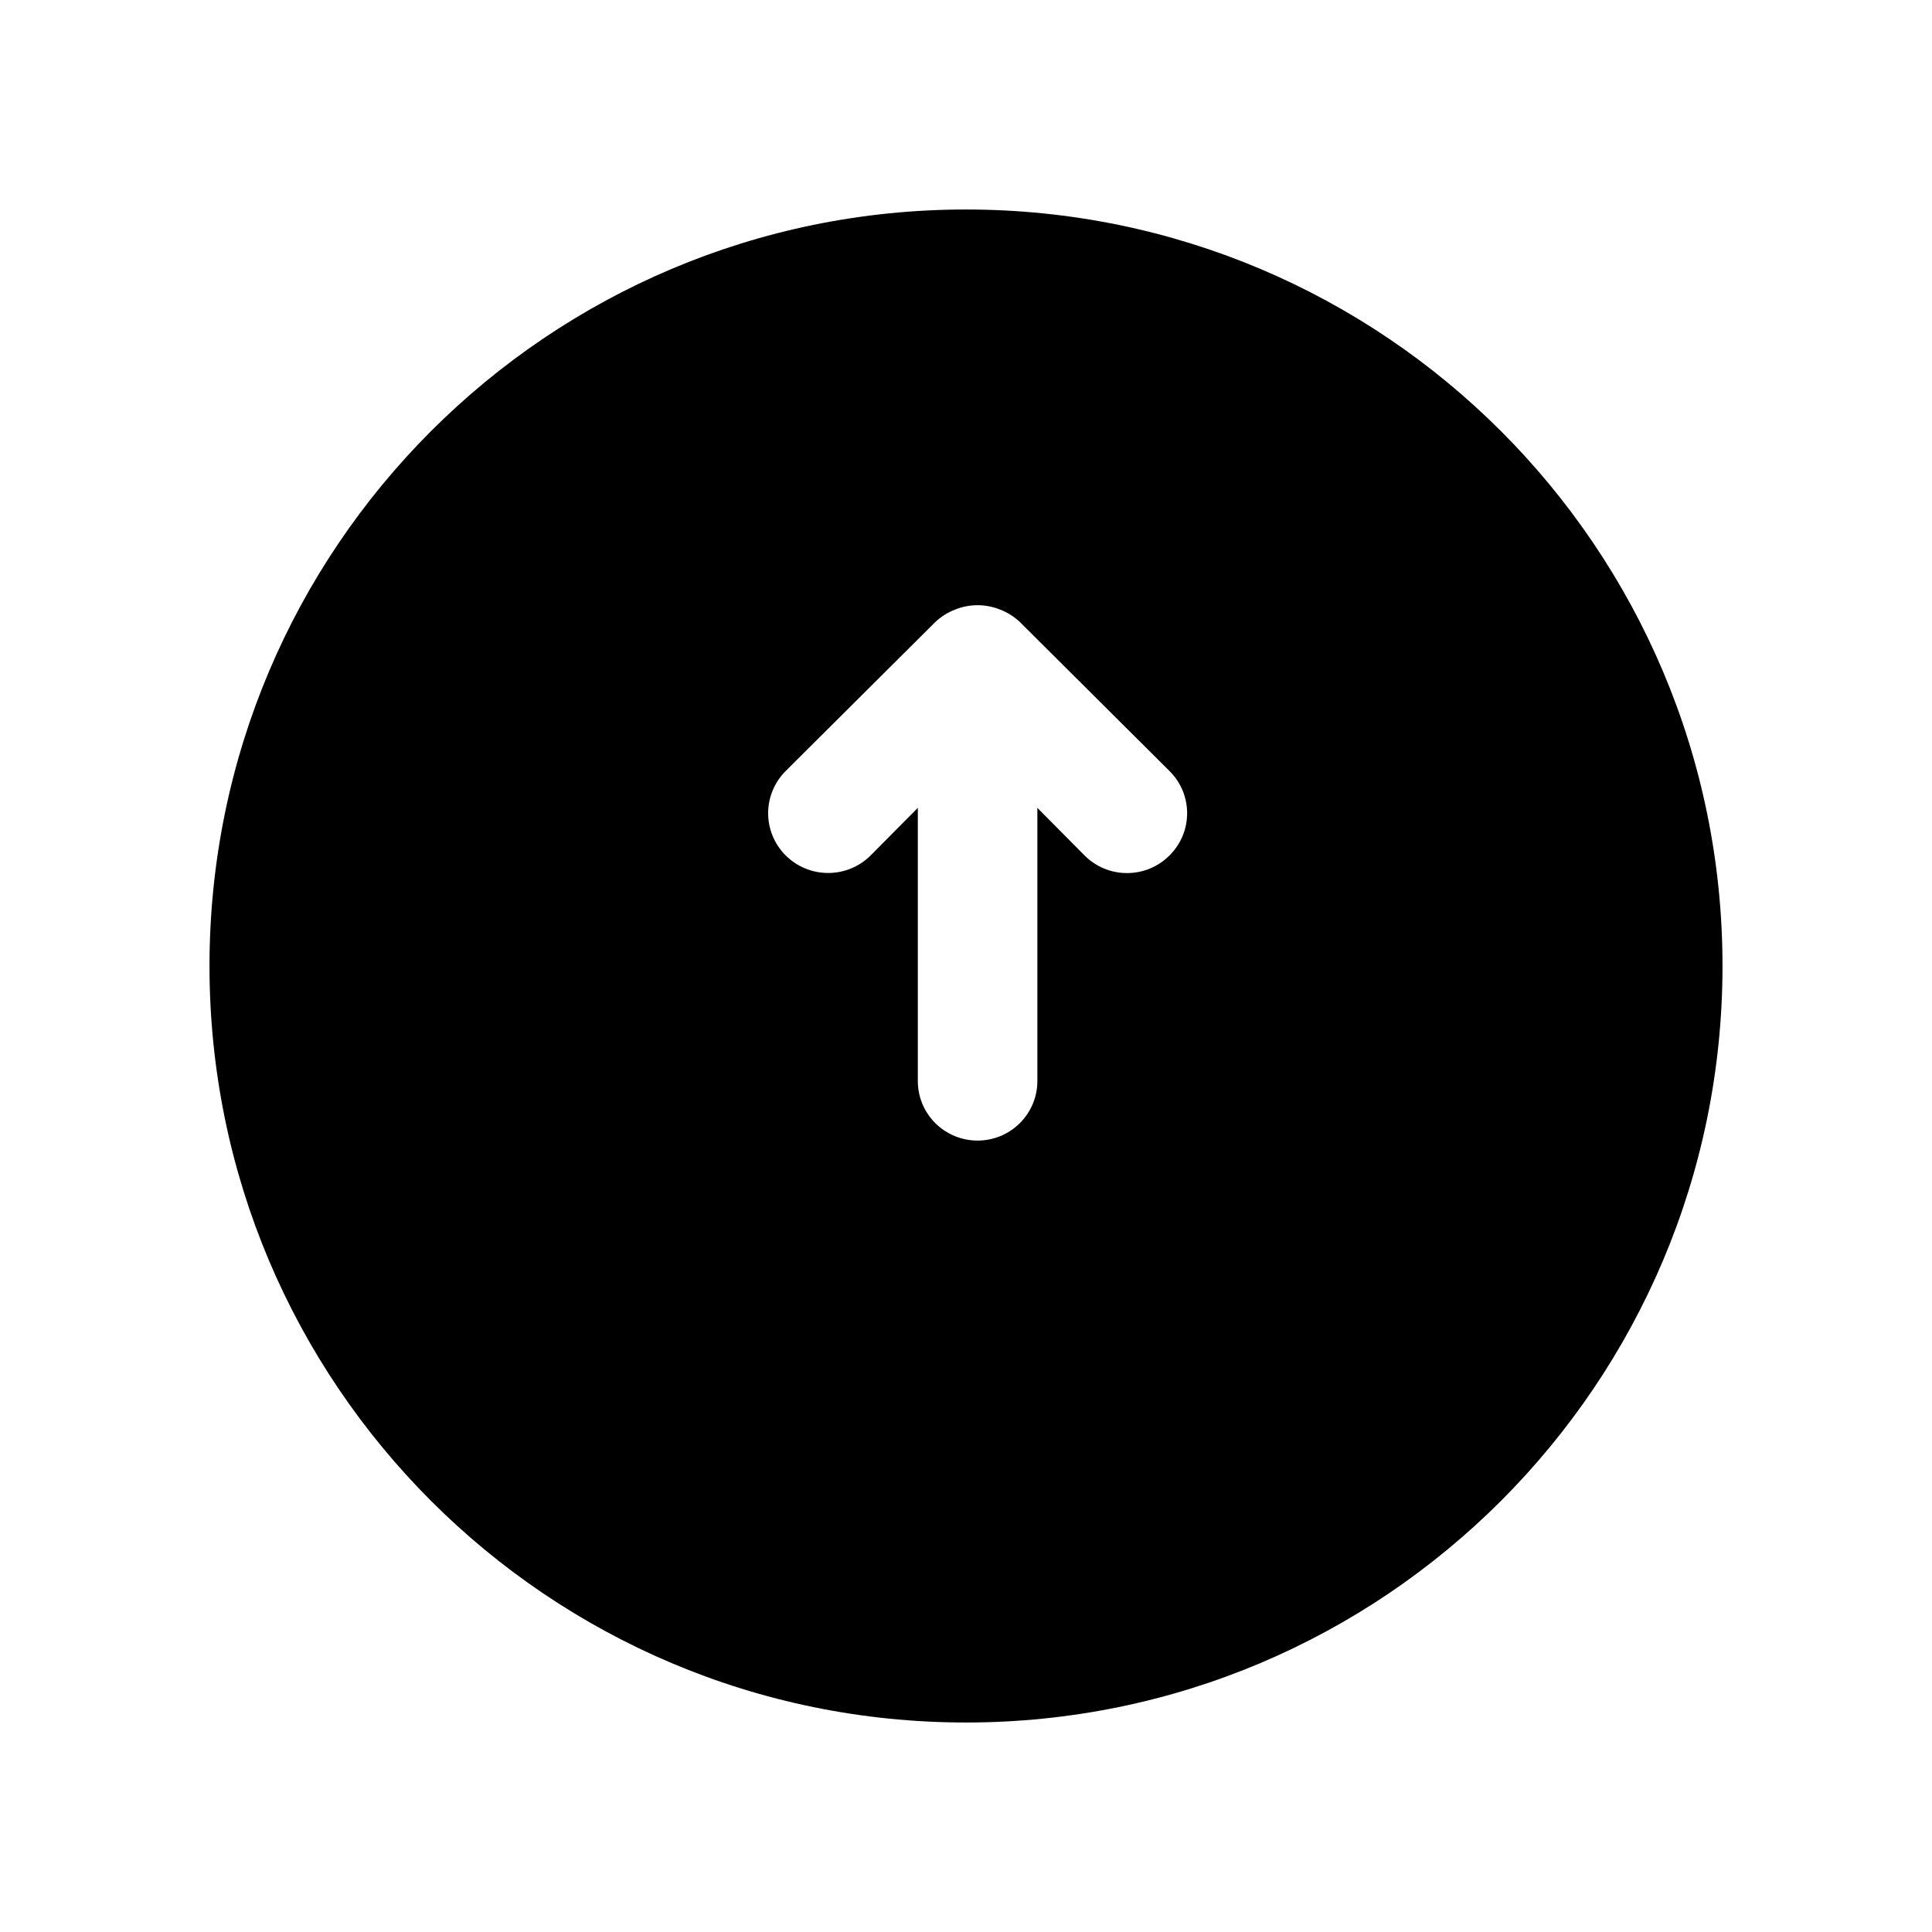
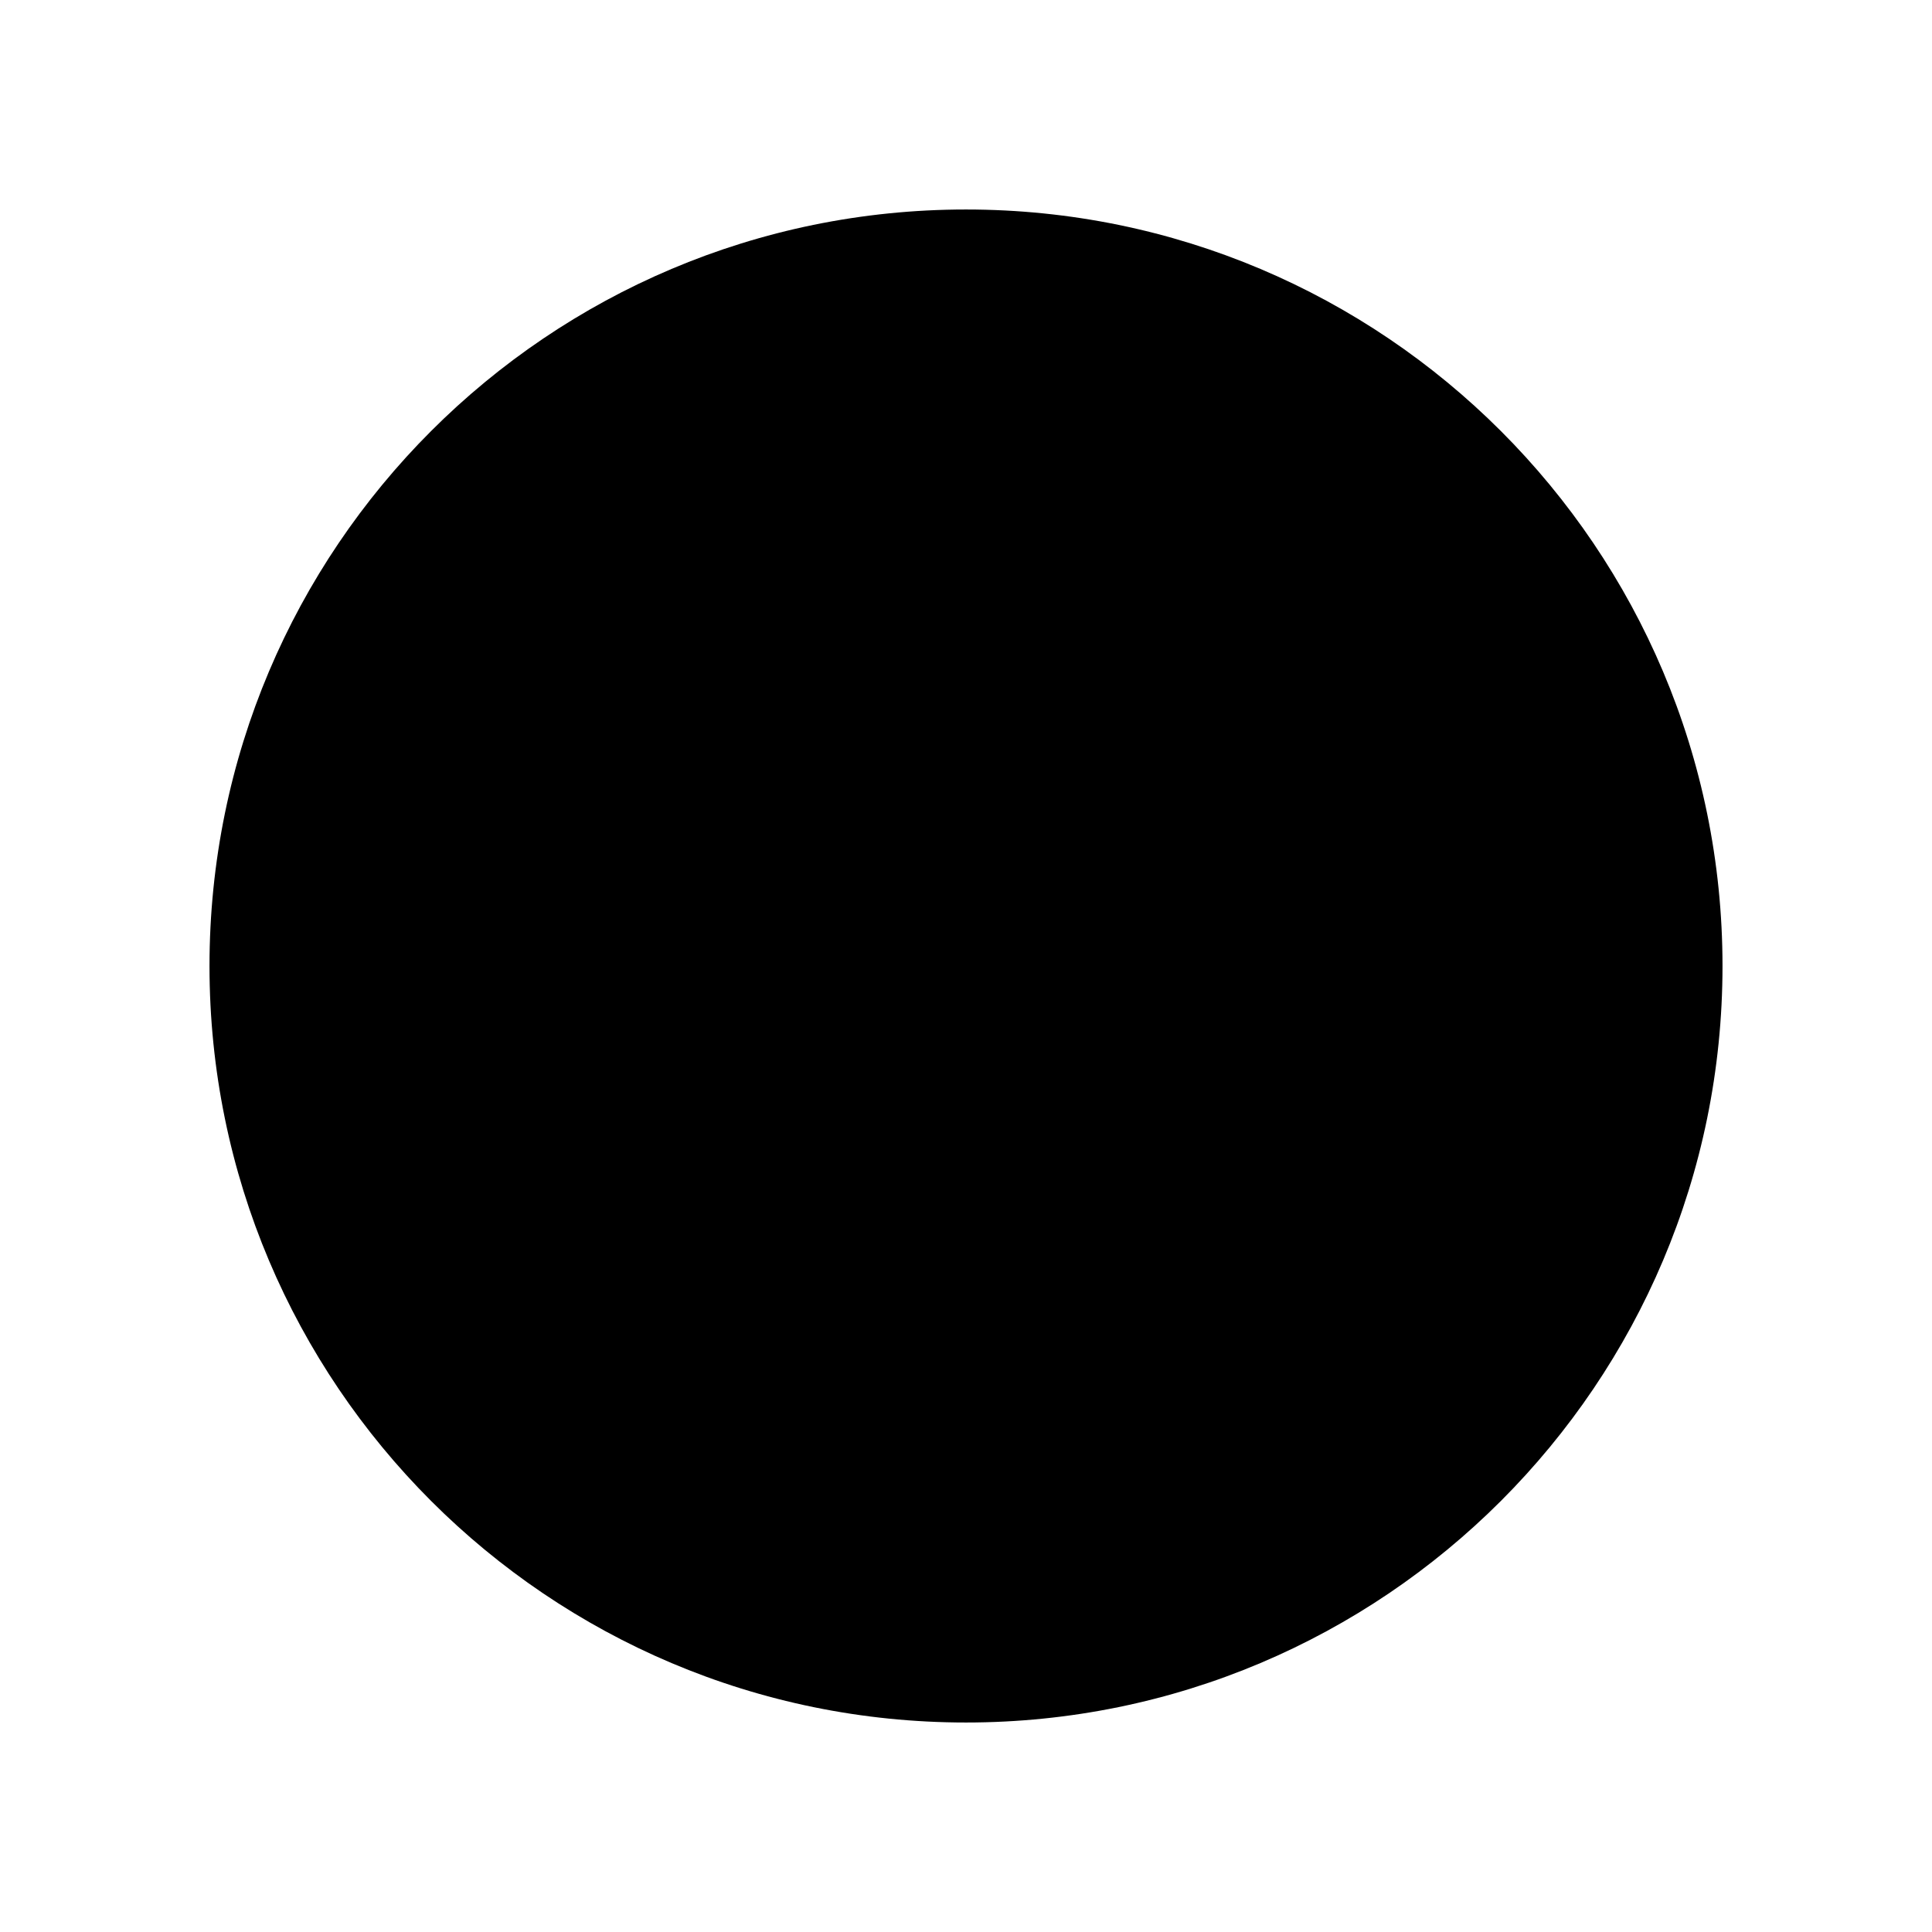
<svg xmlns="http://www.w3.org/2000/svg" width="83" height="83" viewBox="0 0 83 83" fill="none">
  <g clip-path="url(#clip0_104_5)">
    <g filter="url(#filter0_d_104_5)">
      <path d="M41.5 70C59.449 70 74 55.449 74 37.5C74 19.551 59.449 5 41.5 5C23.551 5 9 19.551 9 37.5C9 55.449 23.551 70 41.5 70Z" fill="black" />
    </g>
-     <path d="M43.821 26.729C43.577 26.496 43.289 26.314 42.974 26.192C42.348 25.936 41.647 25.936 41.022 26.192C40.707 26.314 40.419 26.496 40.175 26.729L33.755 33.121C33.272 33.603 33 34.256 33 34.937C33 35.618 33.272 36.271 33.755 36.752C34.239 37.234 34.895 37.504 35.578 37.504C36.262 37.504 36.918 37.234 37.401 36.752L39.43 34.706V46.443C39.43 47.121 39.7 47.772 40.182 48.251C40.664 48.731 41.317 49 41.998 49C42.679 49 43.332 48.731 43.813 48.251C44.295 47.772 44.566 47.121 44.566 46.443V34.706L46.594 36.752C46.833 36.992 47.117 37.182 47.43 37.312C47.743 37.442 48.078 37.508 48.417 37.508C48.756 37.508 49.092 37.442 49.405 37.312C49.718 37.182 50.002 36.992 50.24 36.752C50.481 36.514 50.672 36.232 50.803 35.92C50.933 35.608 51 35.274 51 34.937C51 34.599 50.933 34.265 50.803 33.953C50.672 33.642 50.481 33.359 50.24 33.121L43.821 26.729Z" fill="white" />
  </g>
  <defs>
    <filter id="filter0_d_104_5" x="0" y="0" width="83" height="83" filterUnits="userSpaceOnUse" color-interpolation-filters="sRGB">
      <feFlood flood-opacity="0" result="BackgroundImageFix" />
      <feColorMatrix in="SourceAlpha" type="matrix" values="0 0 0 0 0 0 0 0 0 0 0 0 0 0 0 0 0 0 127 0" result="hardAlpha" />
      <feOffset dy="4" />
      <feGaussianBlur stdDeviation="4.5" />
      <feComposite in2="hardAlpha" operator="out" />
      <feColorMatrix type="matrix" values="0 0 0 0 0.373 0 0 0 0 0.624 0 0 0 0 0.725 0 0 0 0.4 0" />
      <feBlend mode="normal" in2="BackgroundImageFix" result="effect1_dropShadow_104_5" />
      <feBlend mode="normal" in="SourceGraphic" in2="effect1_dropShadow_104_5" result="shape" />
    </filter>
    <clipPath id="clip0_104_5">
      <rect width="83" height="83" fill="white" />
    </clipPath>
  </defs>
</svg>